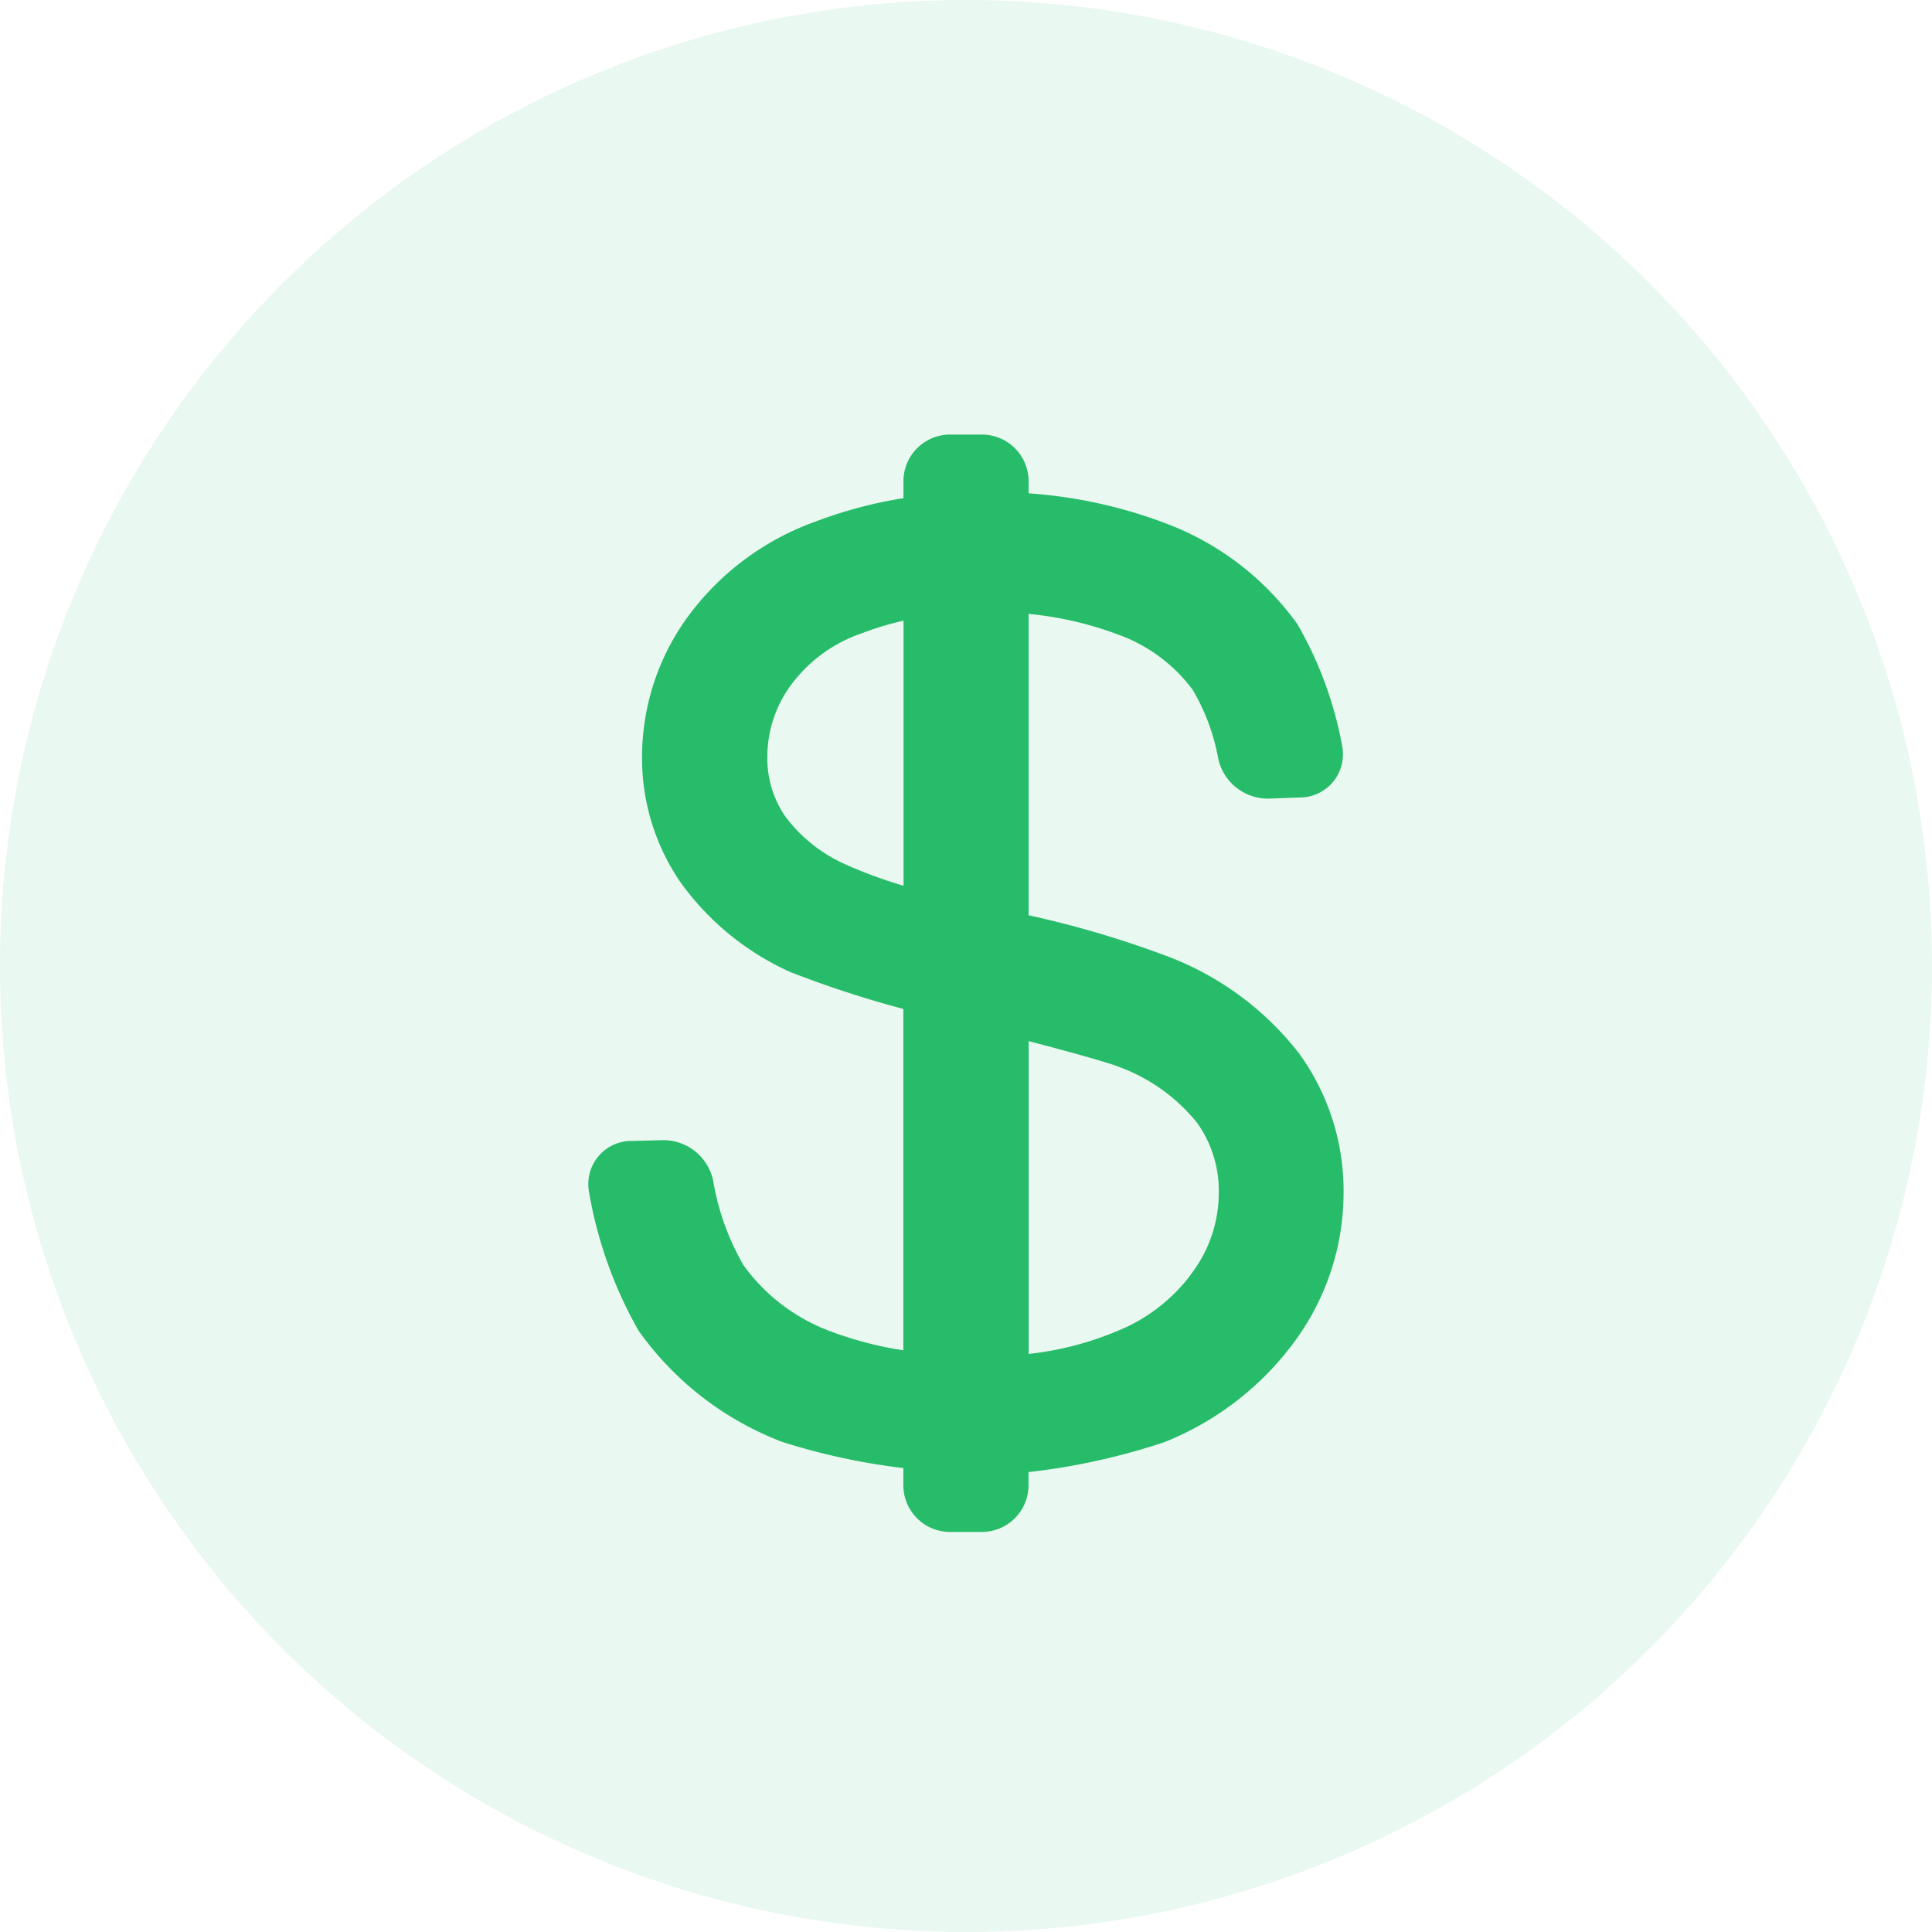
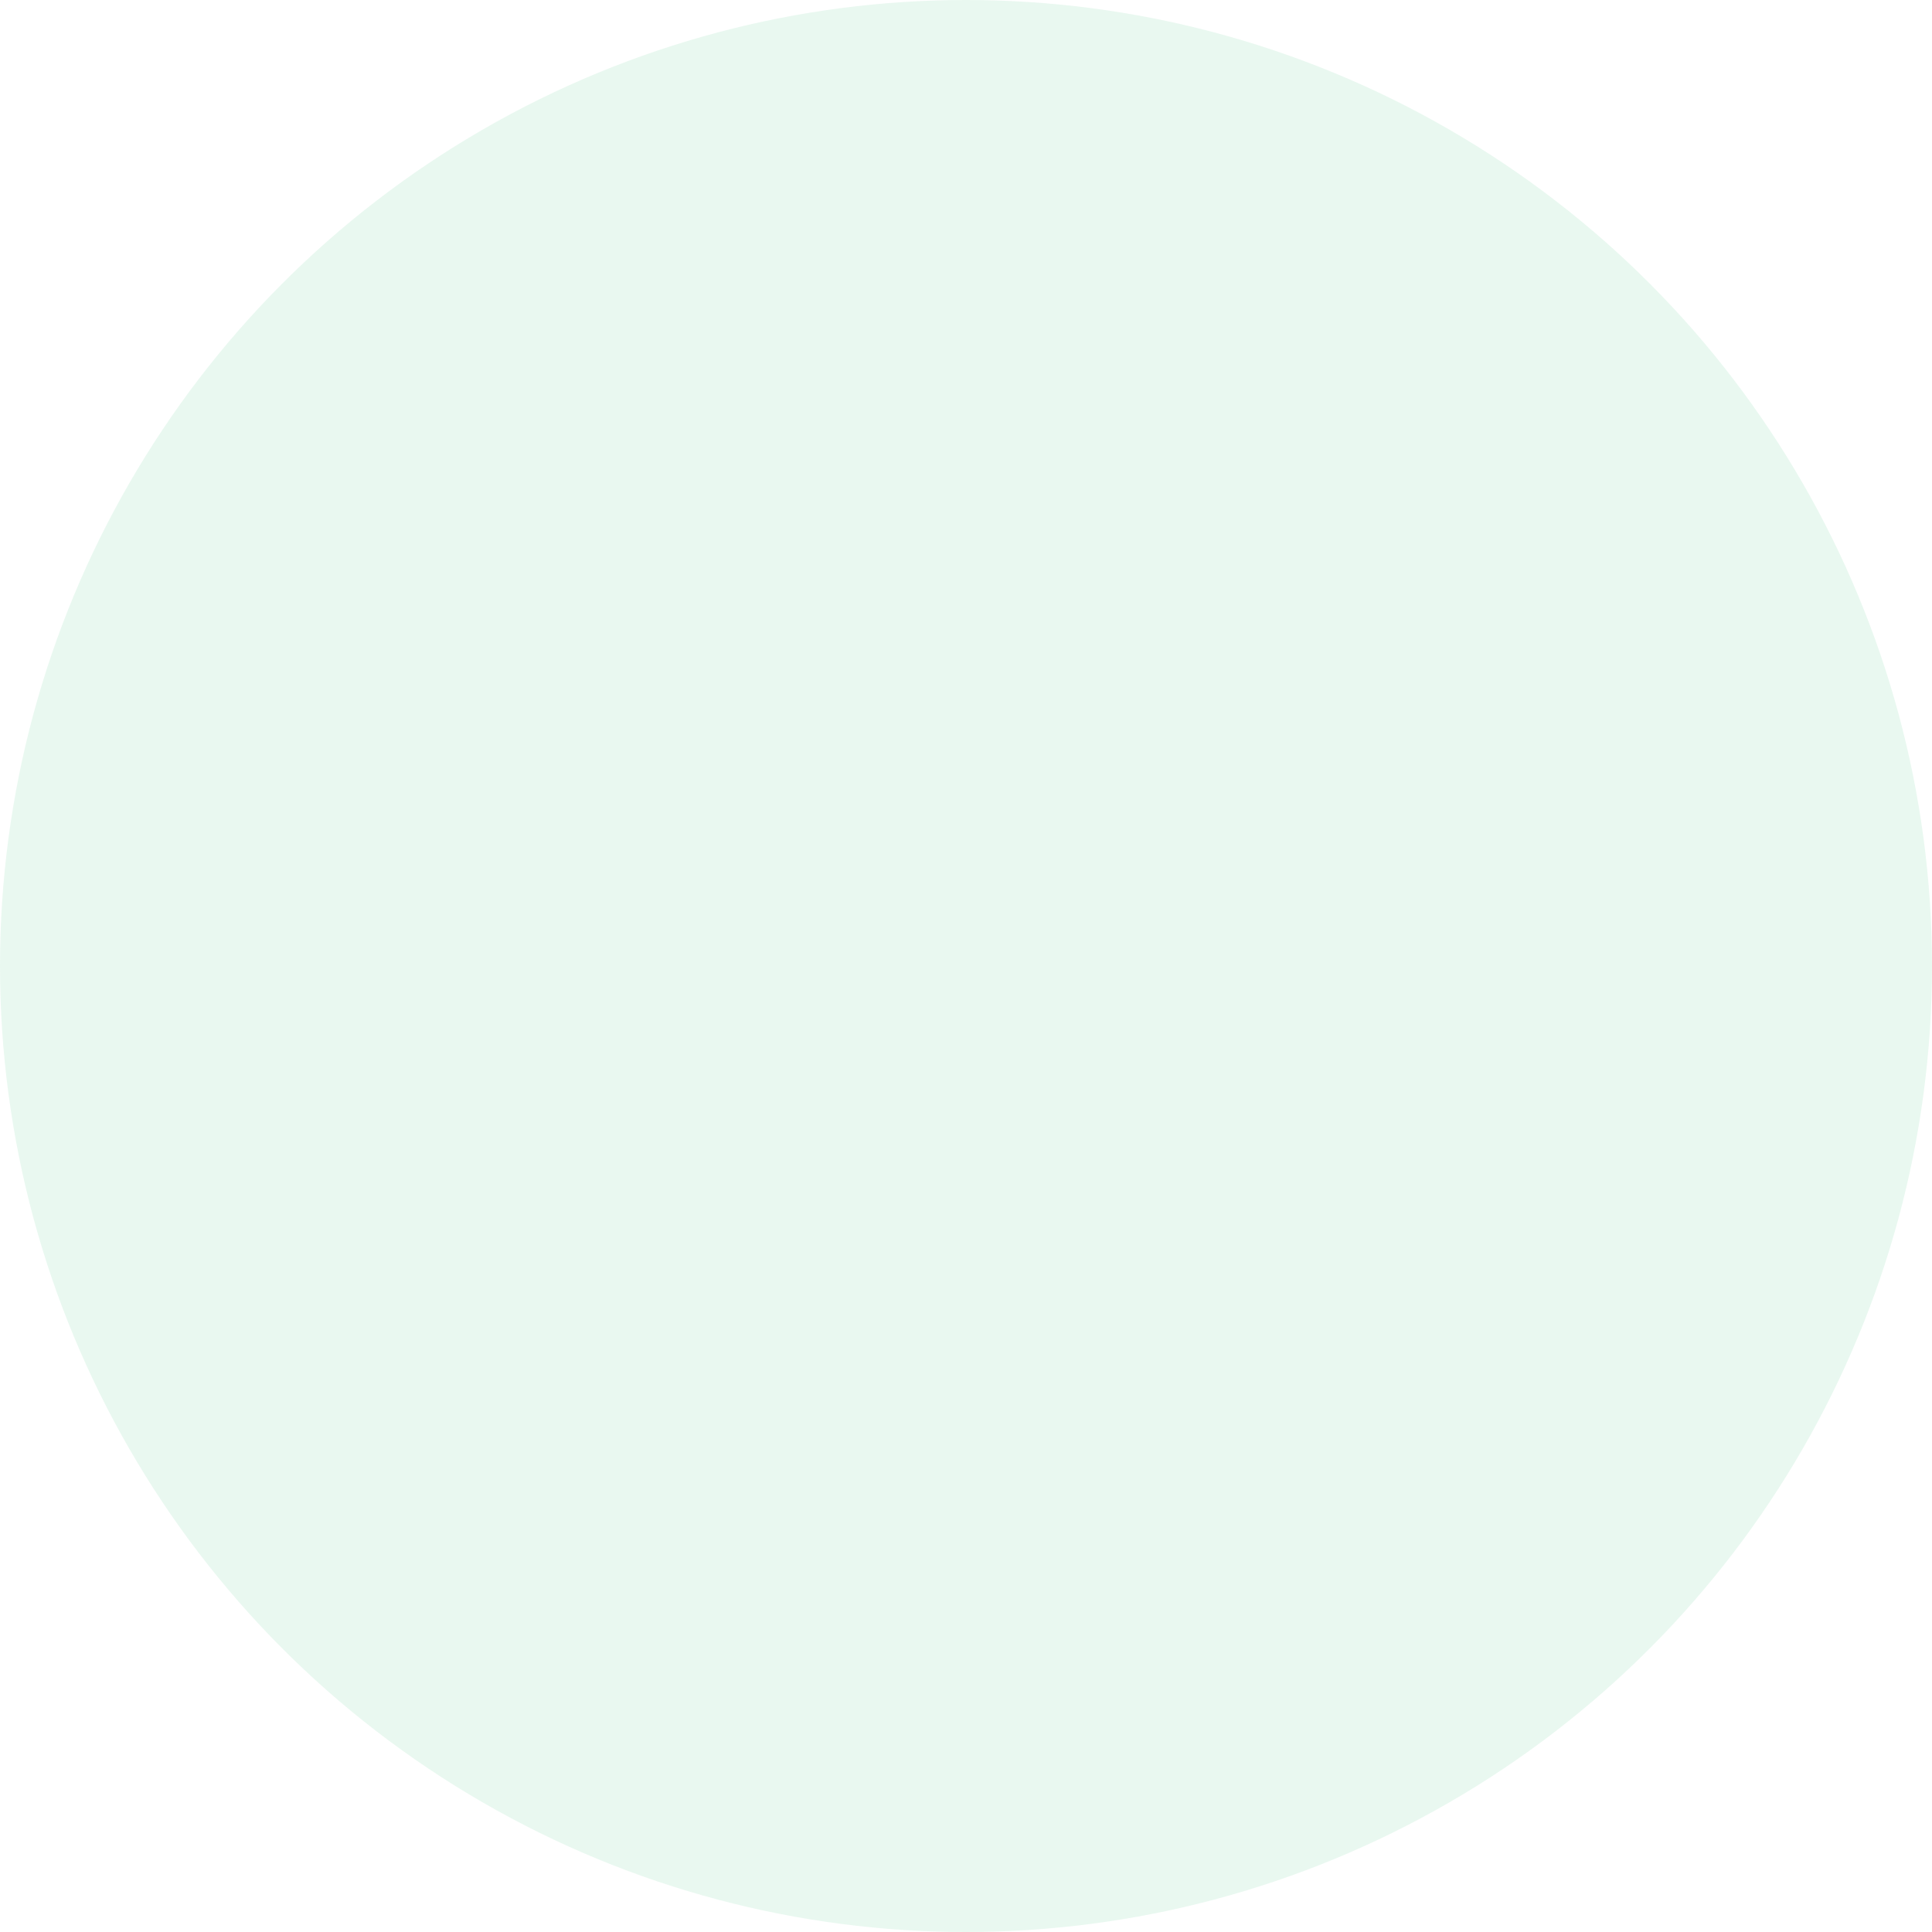
<svg xmlns="http://www.w3.org/2000/svg" width="40" height="40" viewBox="0 0 40 40">
  <g id="prise" transform="translate(-9687 15365)">
    <circle id="Ellipse_658" data-name="Ellipse 658" cx="20" cy="20" r="20" transform="translate(9687 -15365)" fill="#26bc6a" opacity="0.1" />
-     <path id="iconfinder_dollar_money_cash_investment_201133" d="M118.167,27.681a5.746,5.746,0,0,0-2.456-1.828,20.259,20.259,0,0,0-3.247-.93V17.748a7.674,7.674,0,0,1,2.516.484,3.811,3.811,0,0,1,1.8,1.343,4.766,4.766,0,0,1,.6,1.6.554.554,0,0,0,.56.426l.627-.023a.394.394,0,0,0,.4-.461,7.351,7.351,0,0,0-.859-2.357,5.4,5.4,0,0,0-2.509-1.9,9.4,9.4,0,0,0-3.135-.6v-.746a.468.468,0,0,0-.482-.45h-.627a.468.468,0,0,0-.482.45v.805a8.681,8.681,0,0,0-2.143.514,5.135,5.135,0,0,0-2.431,1.816,4.432,4.432,0,0,0-.838,2.581,4.041,4.041,0,0,0,.7,2.309,5.152,5.152,0,0,0,2.059,1.69,21.476,21.476,0,0,0,2.651.839v8.015a7.909,7.909,0,0,1-2.207-.493,4.375,4.375,0,0,1-2.022-1.555,5.706,5.706,0,0,1-.7-1.93.555.555,0,0,0-.556-.432l-.627.016a.393.393,0,0,0-.406.456,8.316,8.316,0,0,0,.959,2.705,5.977,5.977,0,0,0,2.722,2.1,13.083,13.083,0,0,0,2.837.56v.824a.468.468,0,0,0,.482.45h.627a.468.468,0,0,0,.482-.45V35.59l.115-.009a13.208,13.208,0,0,0,3.027-.626,5.682,5.682,0,0,0,2.5-1.959,4.694,4.694,0,0,0,.881-2.715A4.346,4.346,0,0,0,118.167,27.681Zm-9.2-3.762a3.636,3.636,0,0,1-1.456-1.17,2.617,2.617,0,0,1-.456-1.516,3,3,0,0,1,.579-1.769,3.548,3.548,0,0,1,1.706-1.256,6.9,6.9,0,0,1,1.535-.388v6.733A10.448,10.448,0,0,1,108.964,23.919Zm7.807,8.27a4.089,4.089,0,0,1-1.828,1.416,7.013,7.013,0,0,1-2.48.528V26.477c.729.186,2.239.579,2.585.726a4.216,4.216,0,0,1,1.8,1.308,2.917,2.917,0,0,1,.55,1.771A3.261,3.261,0,0,1,116.771,32.189Z" transform="translate(9595.332 -15370.567)" fill="#26bc6a" stroke="#26bc6a" stroke-width="1" />
  </g>
</svg>